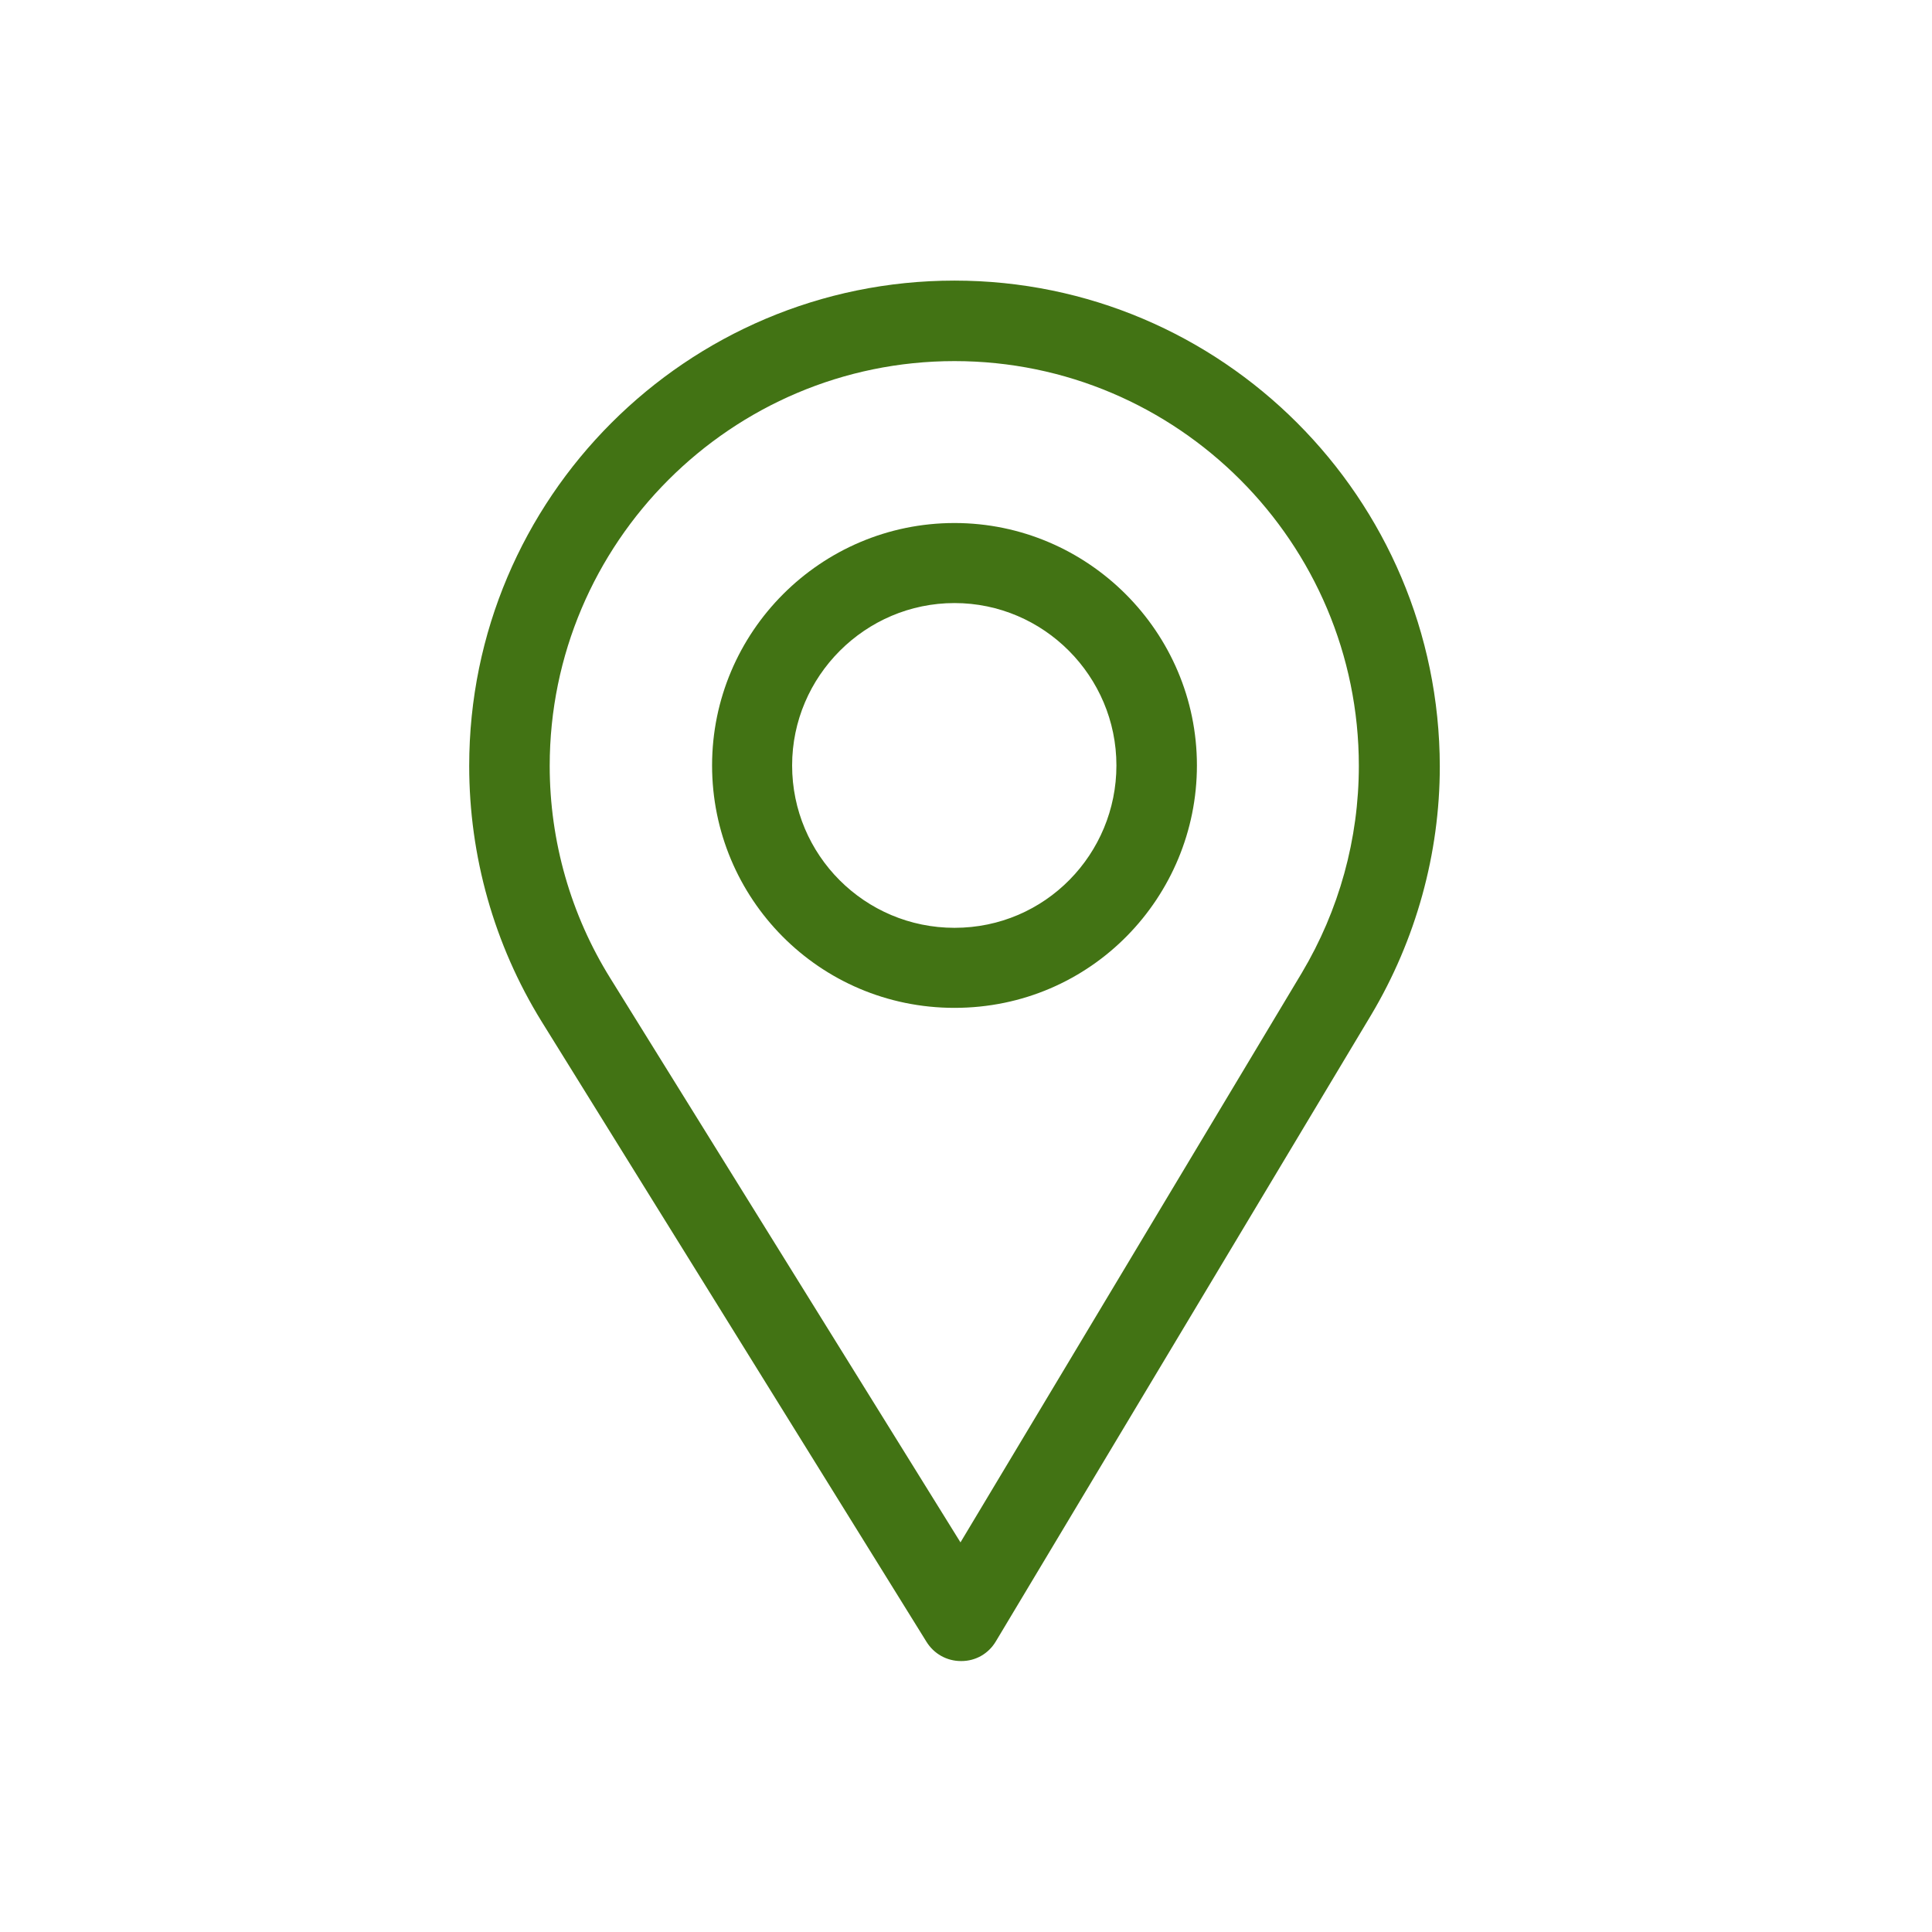
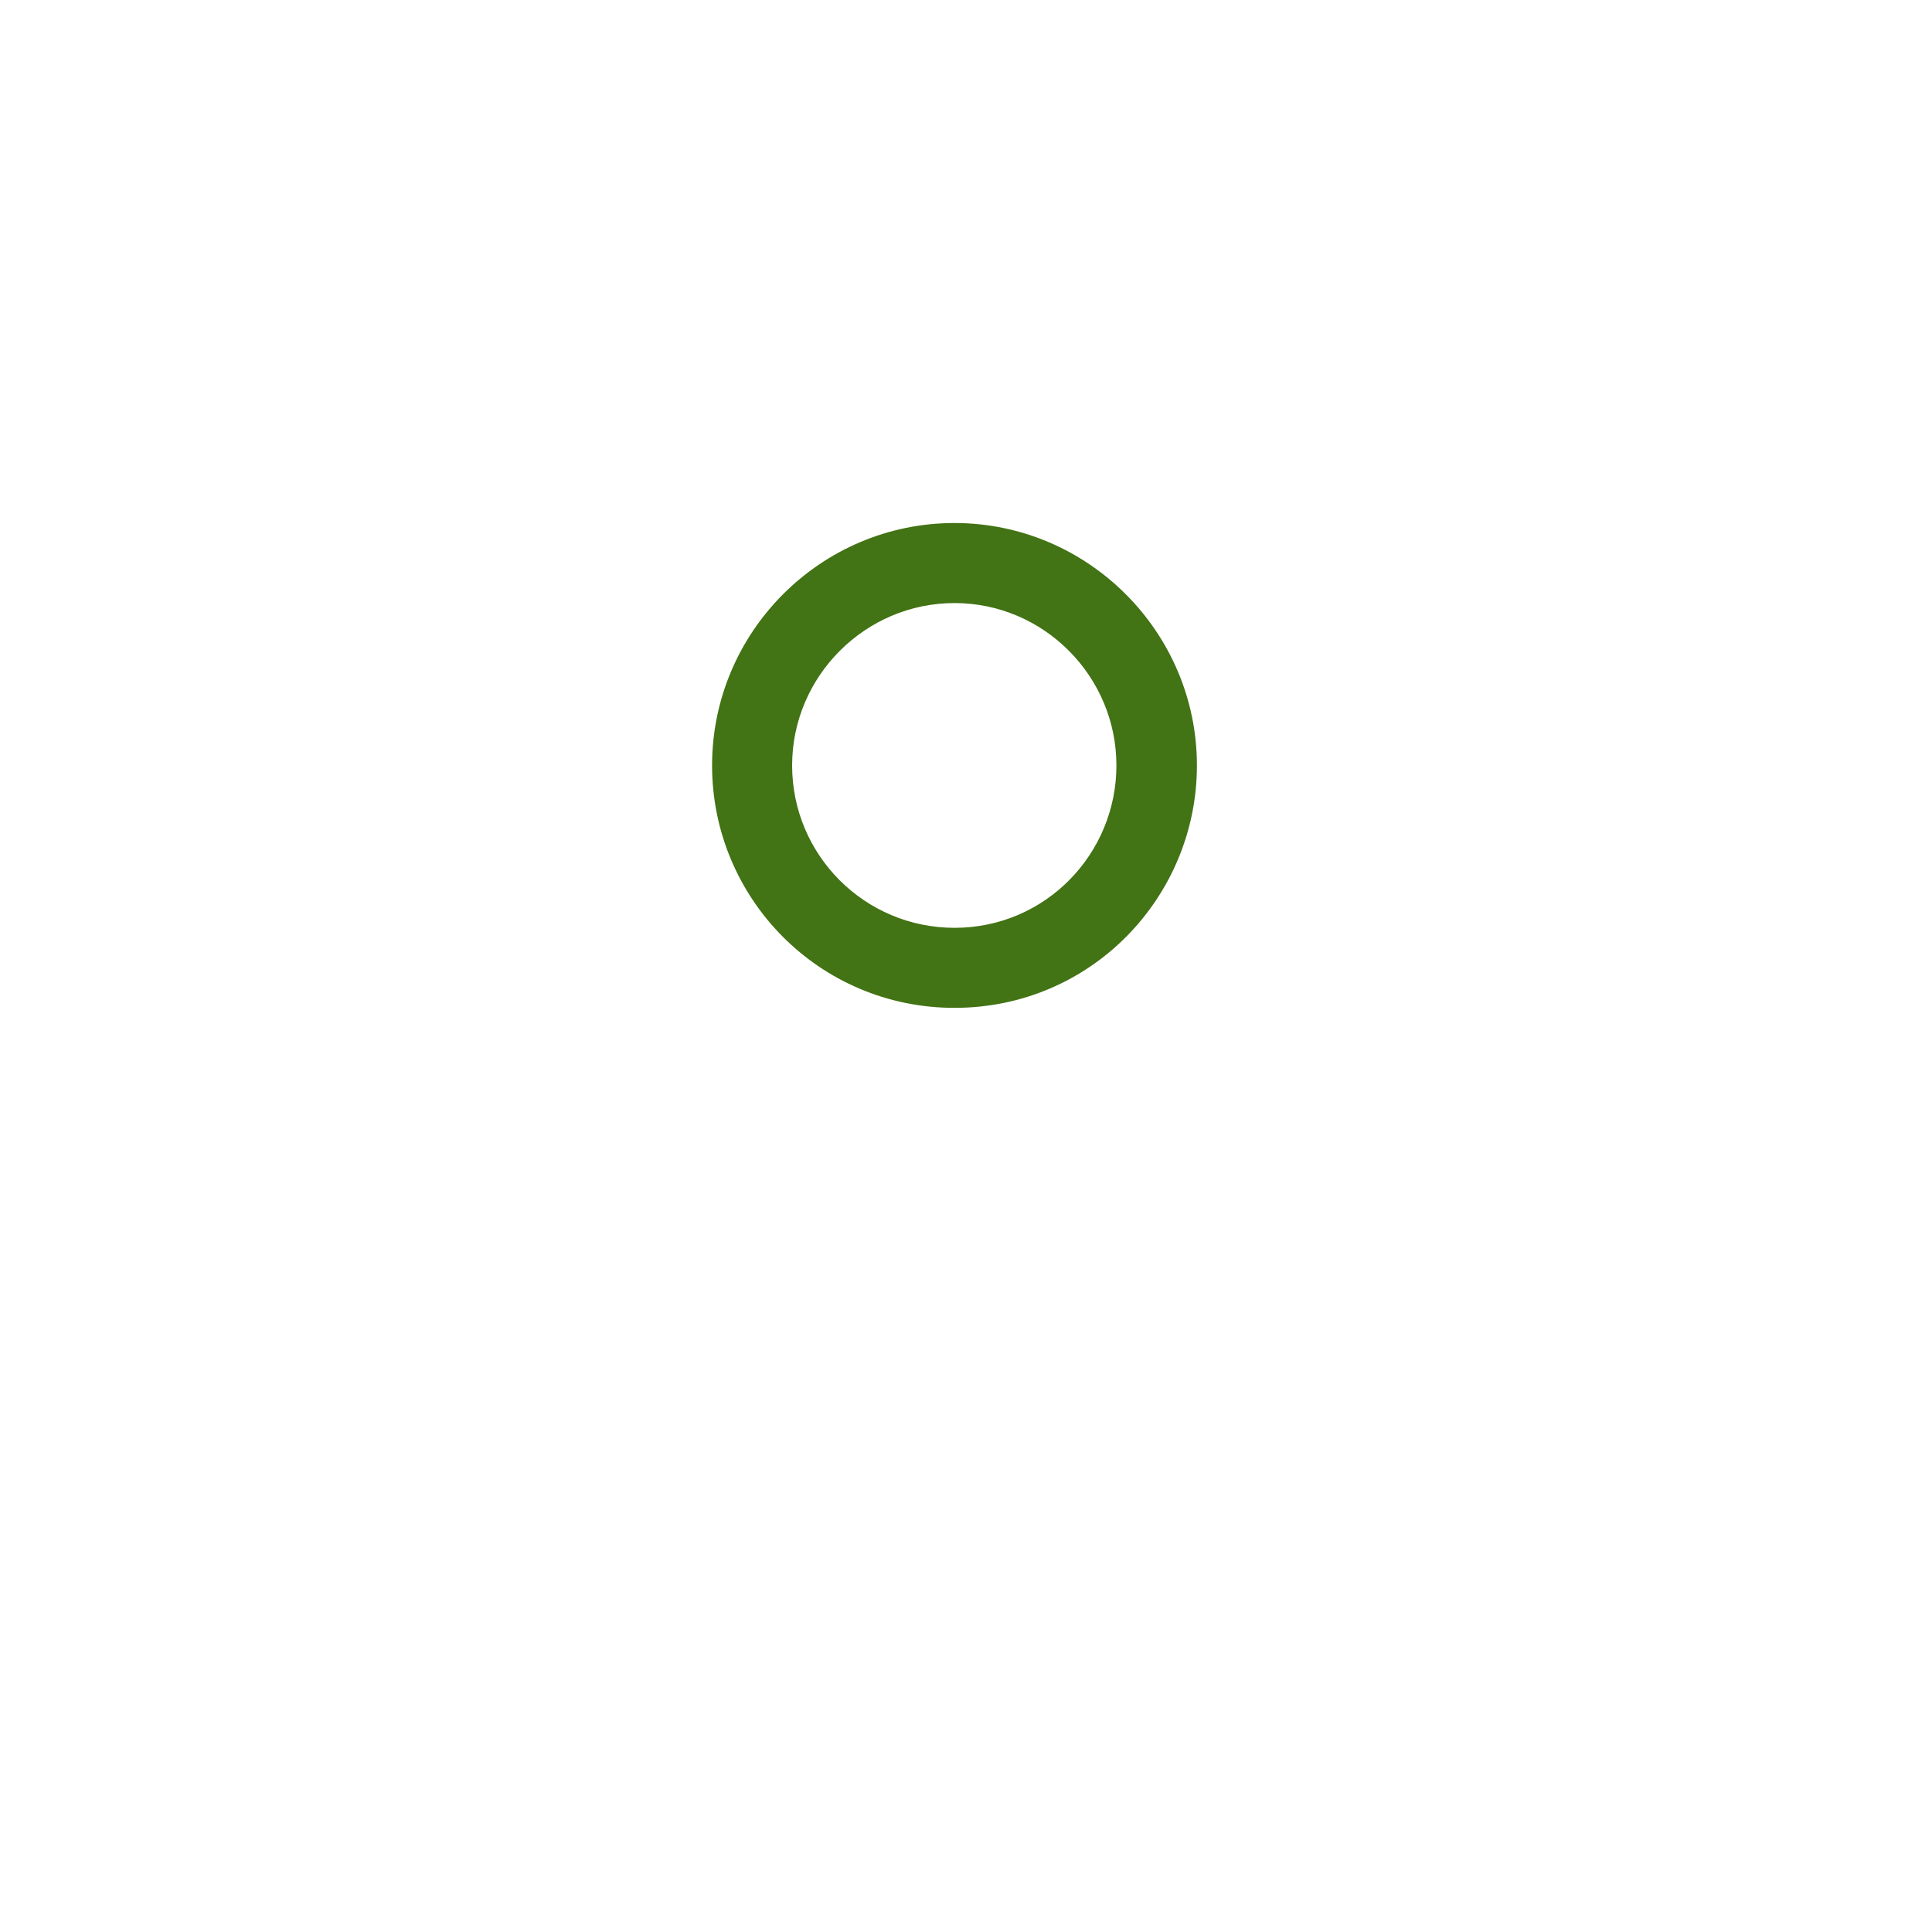
<svg xmlns="http://www.w3.org/2000/svg" version="1.1" id="Layer_1" x="0px" y="0px" viewBox="0 0 420 420" style="enable-background:new 0 0 420 420;" xml:space="preserve">
  <style type="text/css">
	.st0{fill:#427314;}
</style>
  <title>regional_PG</title>
  <desc>Created with Sketch.</desc>
  <g id="Shape">
    <g transform="translate(34, 20)">
-       <path class="st0" d="M173.5,41C115.3,41,68,88.3,68,146.5c0,19.6,5.4,38.8,15.7,55.5l83.7,134.9c1.6,2.6,4.4,4.2,7.5,4.2    c0,0,0,0,0.1,0c3.1,0,5.9-1.6,7.5-4.3l81.6-136.2c9.7-16.3,14.9-35,14.9-54C278.9,88.3,231.6,41,173.5,41z M249,191.5l-74.2,123.8    L98.7,192.7c-8.6-13.8-13.2-29.8-13.2-46.2c0-48.5,39.5-88,88-88s87.9,39.5,87.9,88C261.4,162.4,257.1,177.9,249,191.5z" />
      <path class="st0" d="M173.5,93.7c-29.1,0-52.7,23.7-52.7,52.7c0,28.9,23.3,52.7,52.7,52.7c29.8,0,52.7-24.2,52.7-52.7    C226.2,117.4,202.5,93.7,173.5,93.7z M173.5,181.7c-19.5,0-35.3-15.8-35.3-35.3c0-19.4,15.9-35.3,35.3-35.3s35.2,15.9,35.2,35.3    C208.7,165.6,193.3,181.7,173.5,181.7z" />
    </g>
  </g>
</svg>